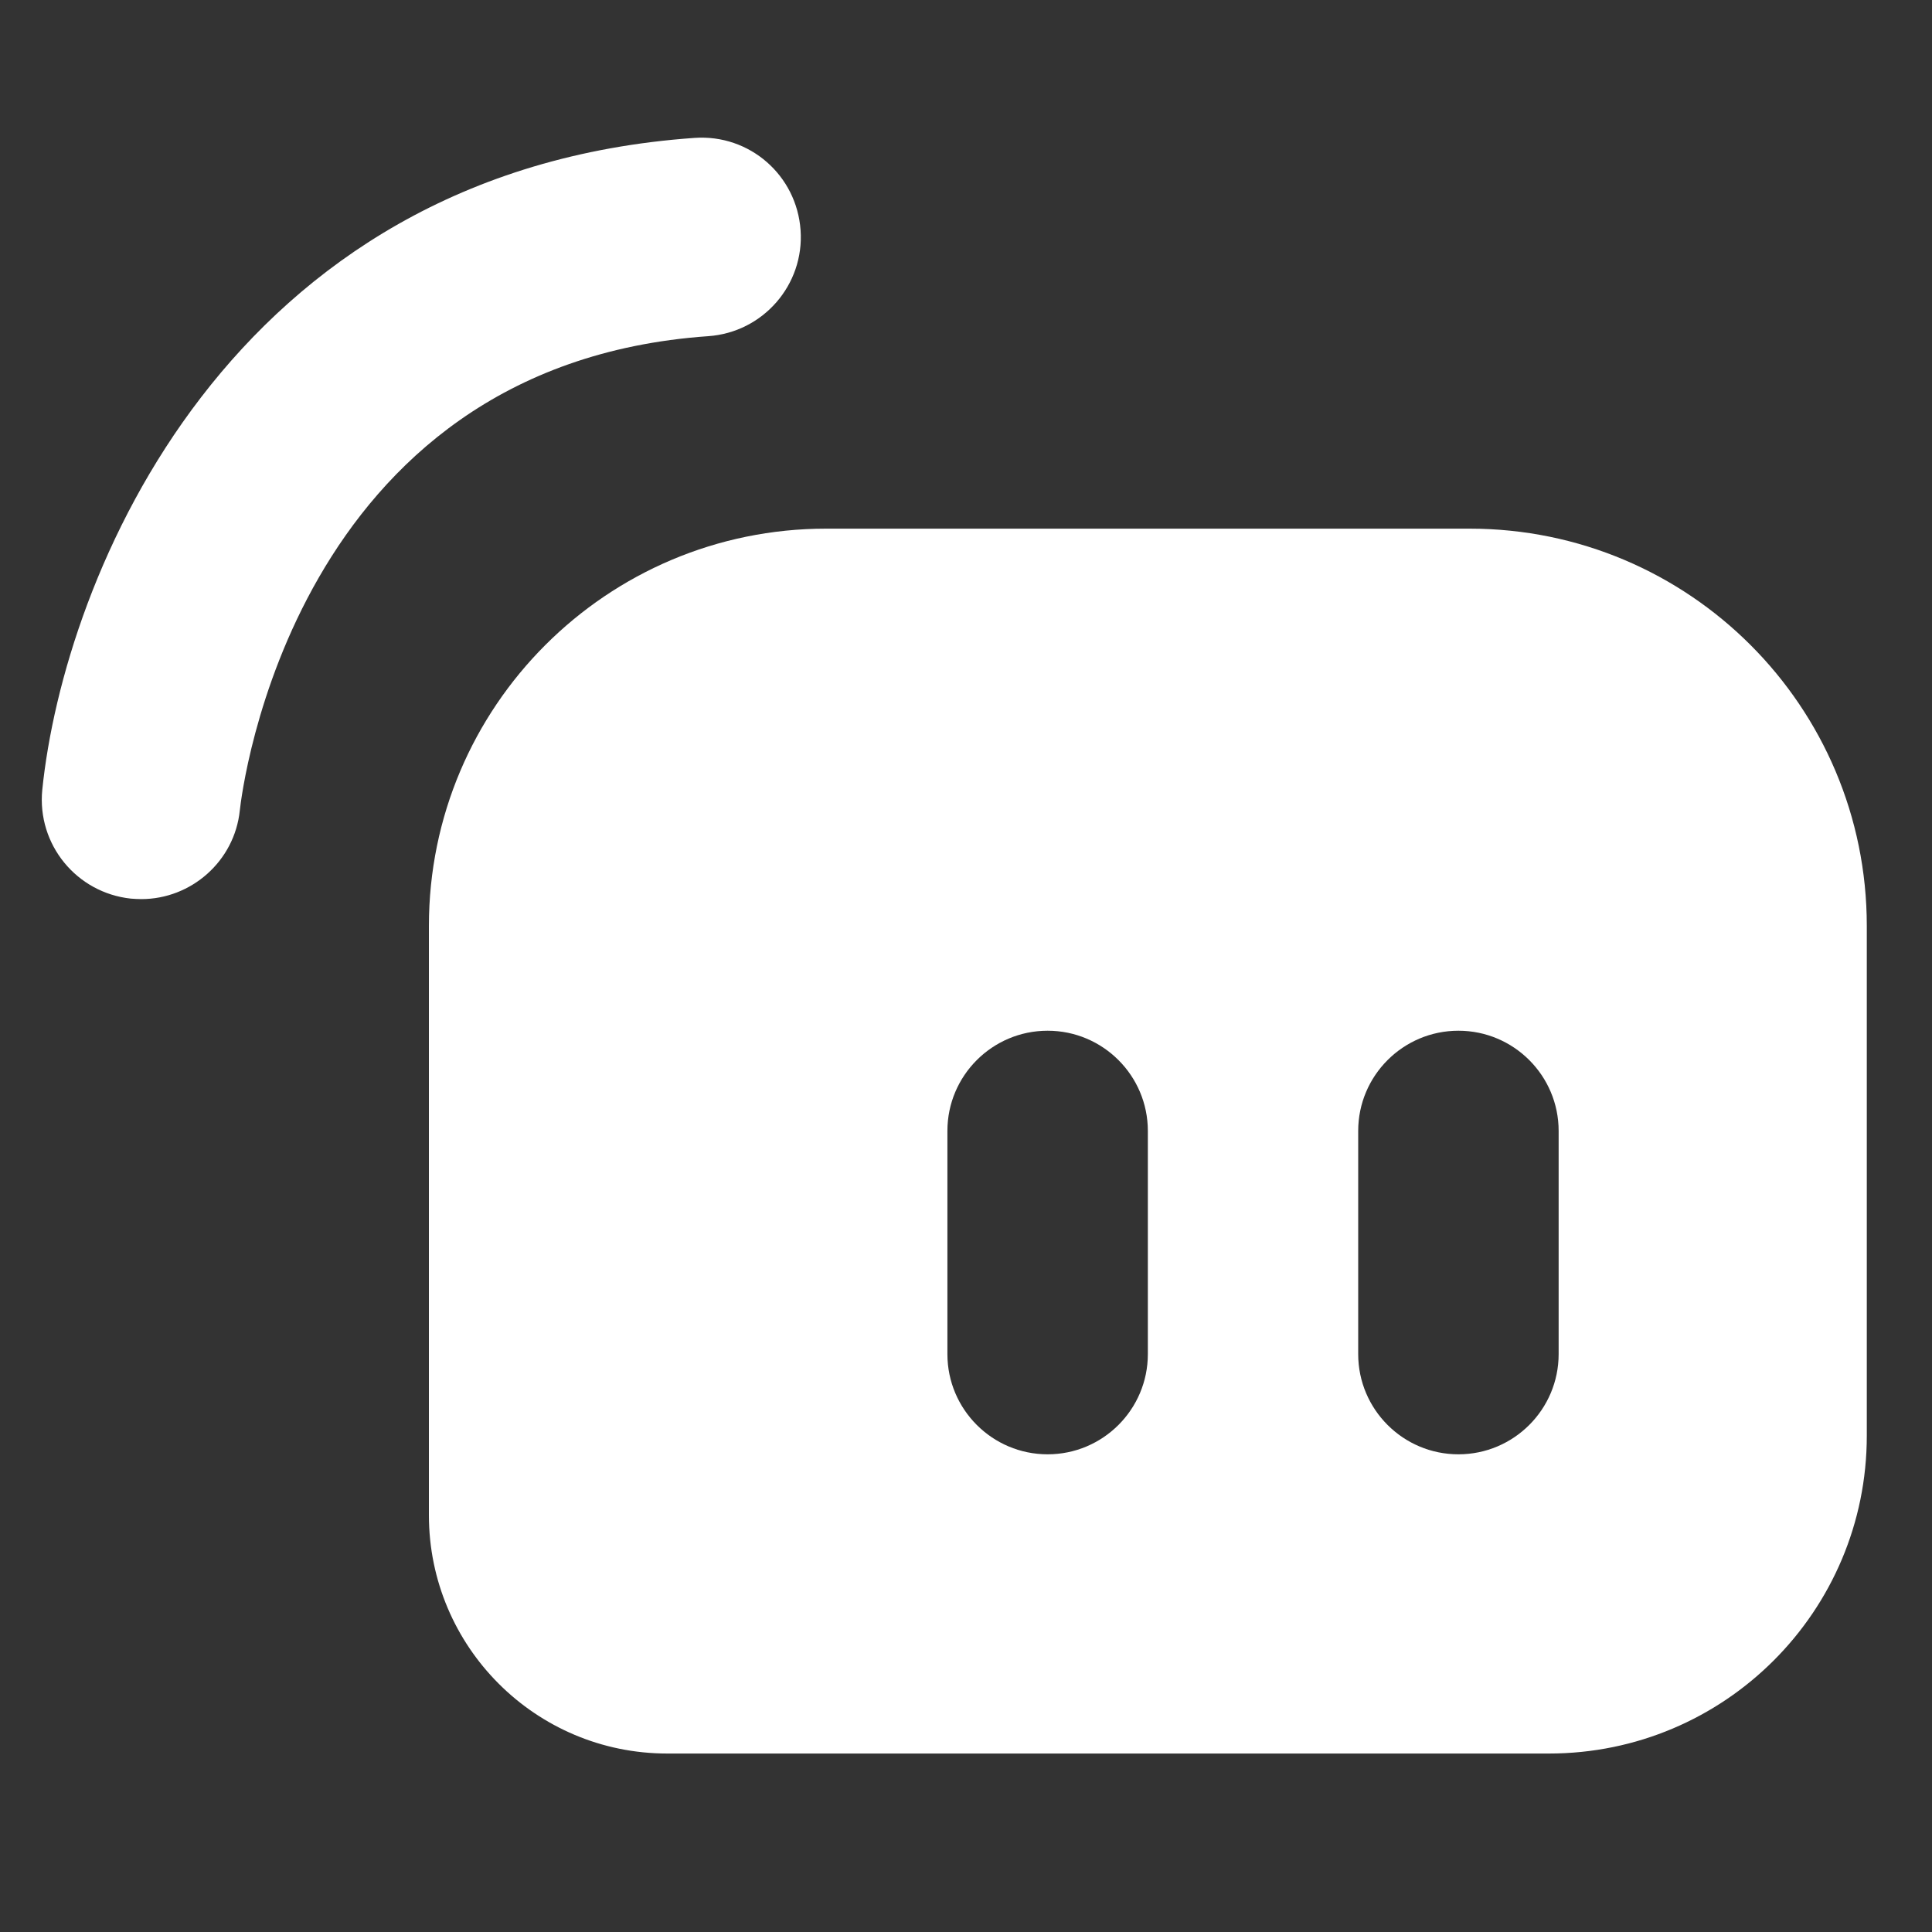
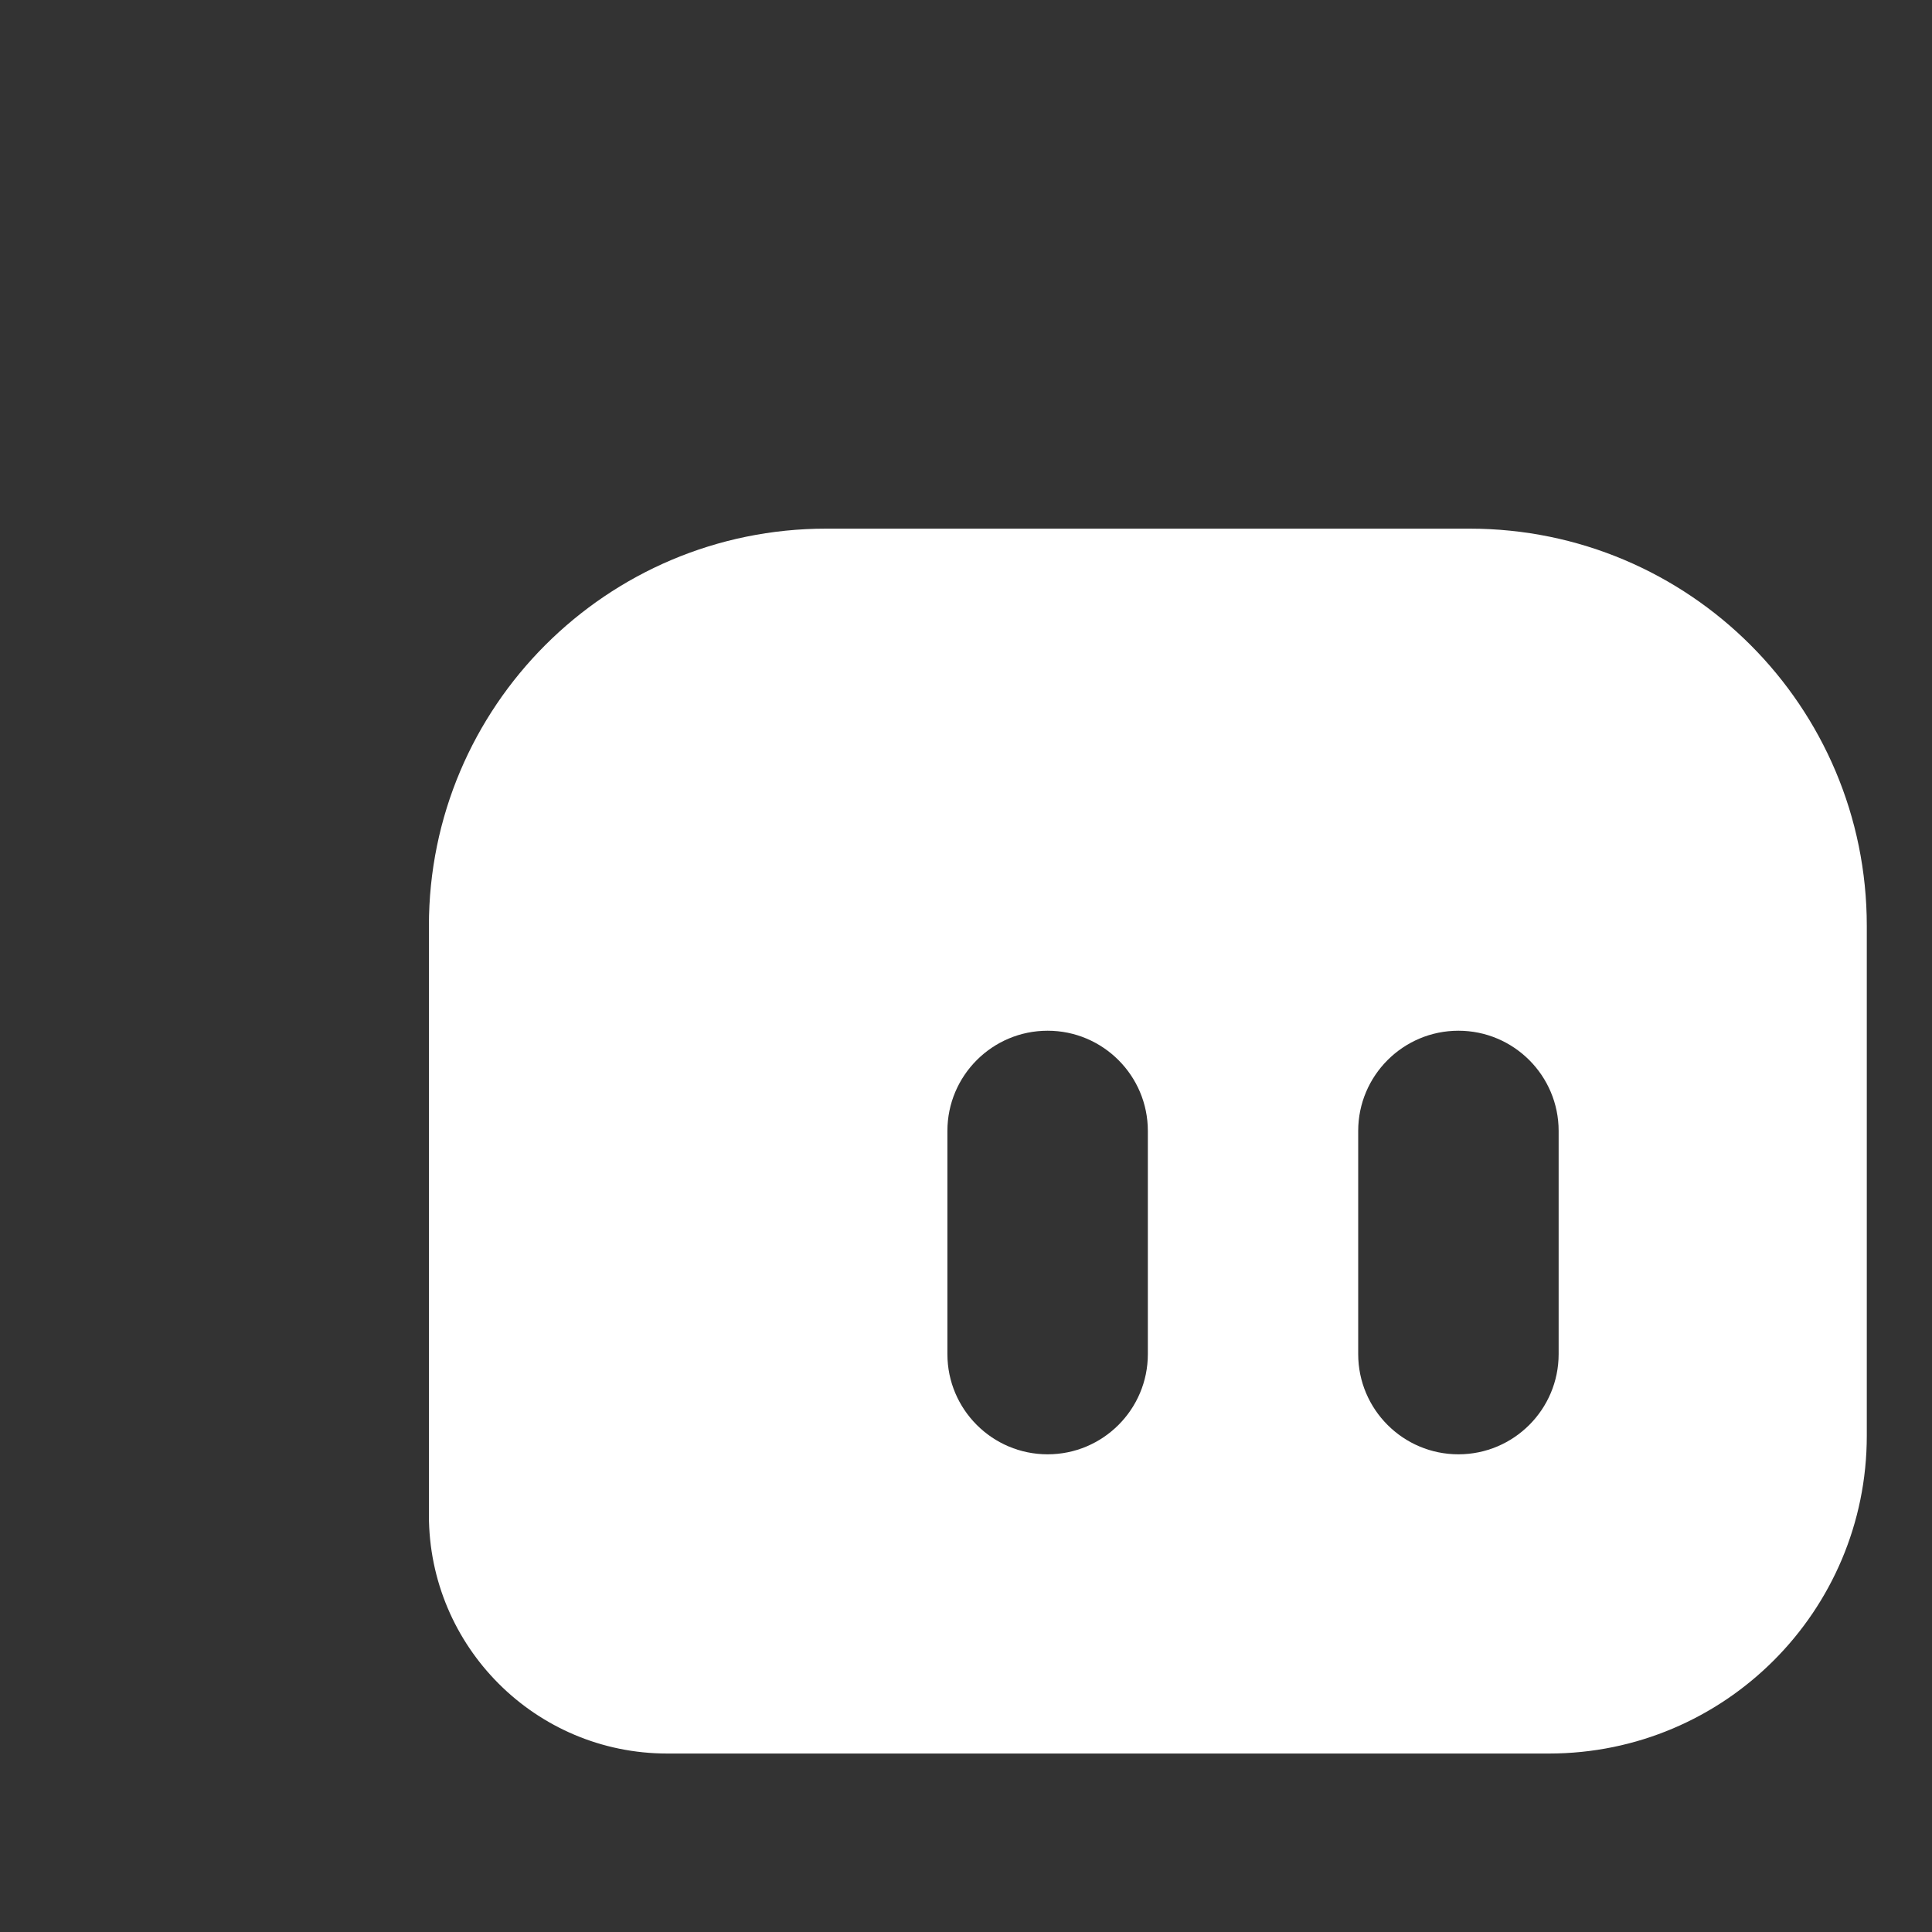
<svg xmlns="http://www.w3.org/2000/svg" version="1.1" id="Layer_1" x="0px" y="0px" viewBox="0 0 800 800" style="enable-background:new 0 0 800 800;" xml:space="preserve">
  <rect x="0" y="0" width="800" height="800" fill="#333333" stroke="none" />
  <style type="text/css">
	.st0{fill:#FFFFFF;}
</style>
  <path class="st0" d="M608.5,218.9H342.1c-90.8,0-164.5,73.7-164.5,164.5v244c0,54.5,44.2,98.7,98.7,98.7h365.1  c72.7,0,131.6-58.9,131.6-131.6V383.4C773,292.5,699.4,218.9,608.5,218.9z M475.3,560.7c0,22.9-18.6,41.5-41.5,41.5l0,0  c-22.9,0-41.5-18.6-41.5-41.5v-92.4c0-22.9,18.6-41.5,41.5-41.5l0,0c22.9,0,41.5,18.6,41.5,41.5V560.7z M645.4,560.7  c0,22.9-18.6,41.5-41.5,41.5l0,0c-22.9,0-41.5-18.6-41.5-41.5v-92.4c0-22.9,18.6-41.5,41.5-41.5l0,0c22.9,0,41.5,18.6,41.5,41.5  V560.7z" />
-   <path class="st0" d="M58.5,372.3c-1.4,0-2.9-0.1-4.3-0.2c-22.5-2.4-38.9-22.4-36.7-45c8.9-87.5,76.7-256.4,270.1-270  c22.8-1.6,42.3,15.5,43.9,38.2c1.6,22.6-15.5,42.3-38.2,43.9c-172.1,12-193.2,188.8-194,196.4C97.1,356.6,79.2,372.3,58.5,372.3z" />
</svg>